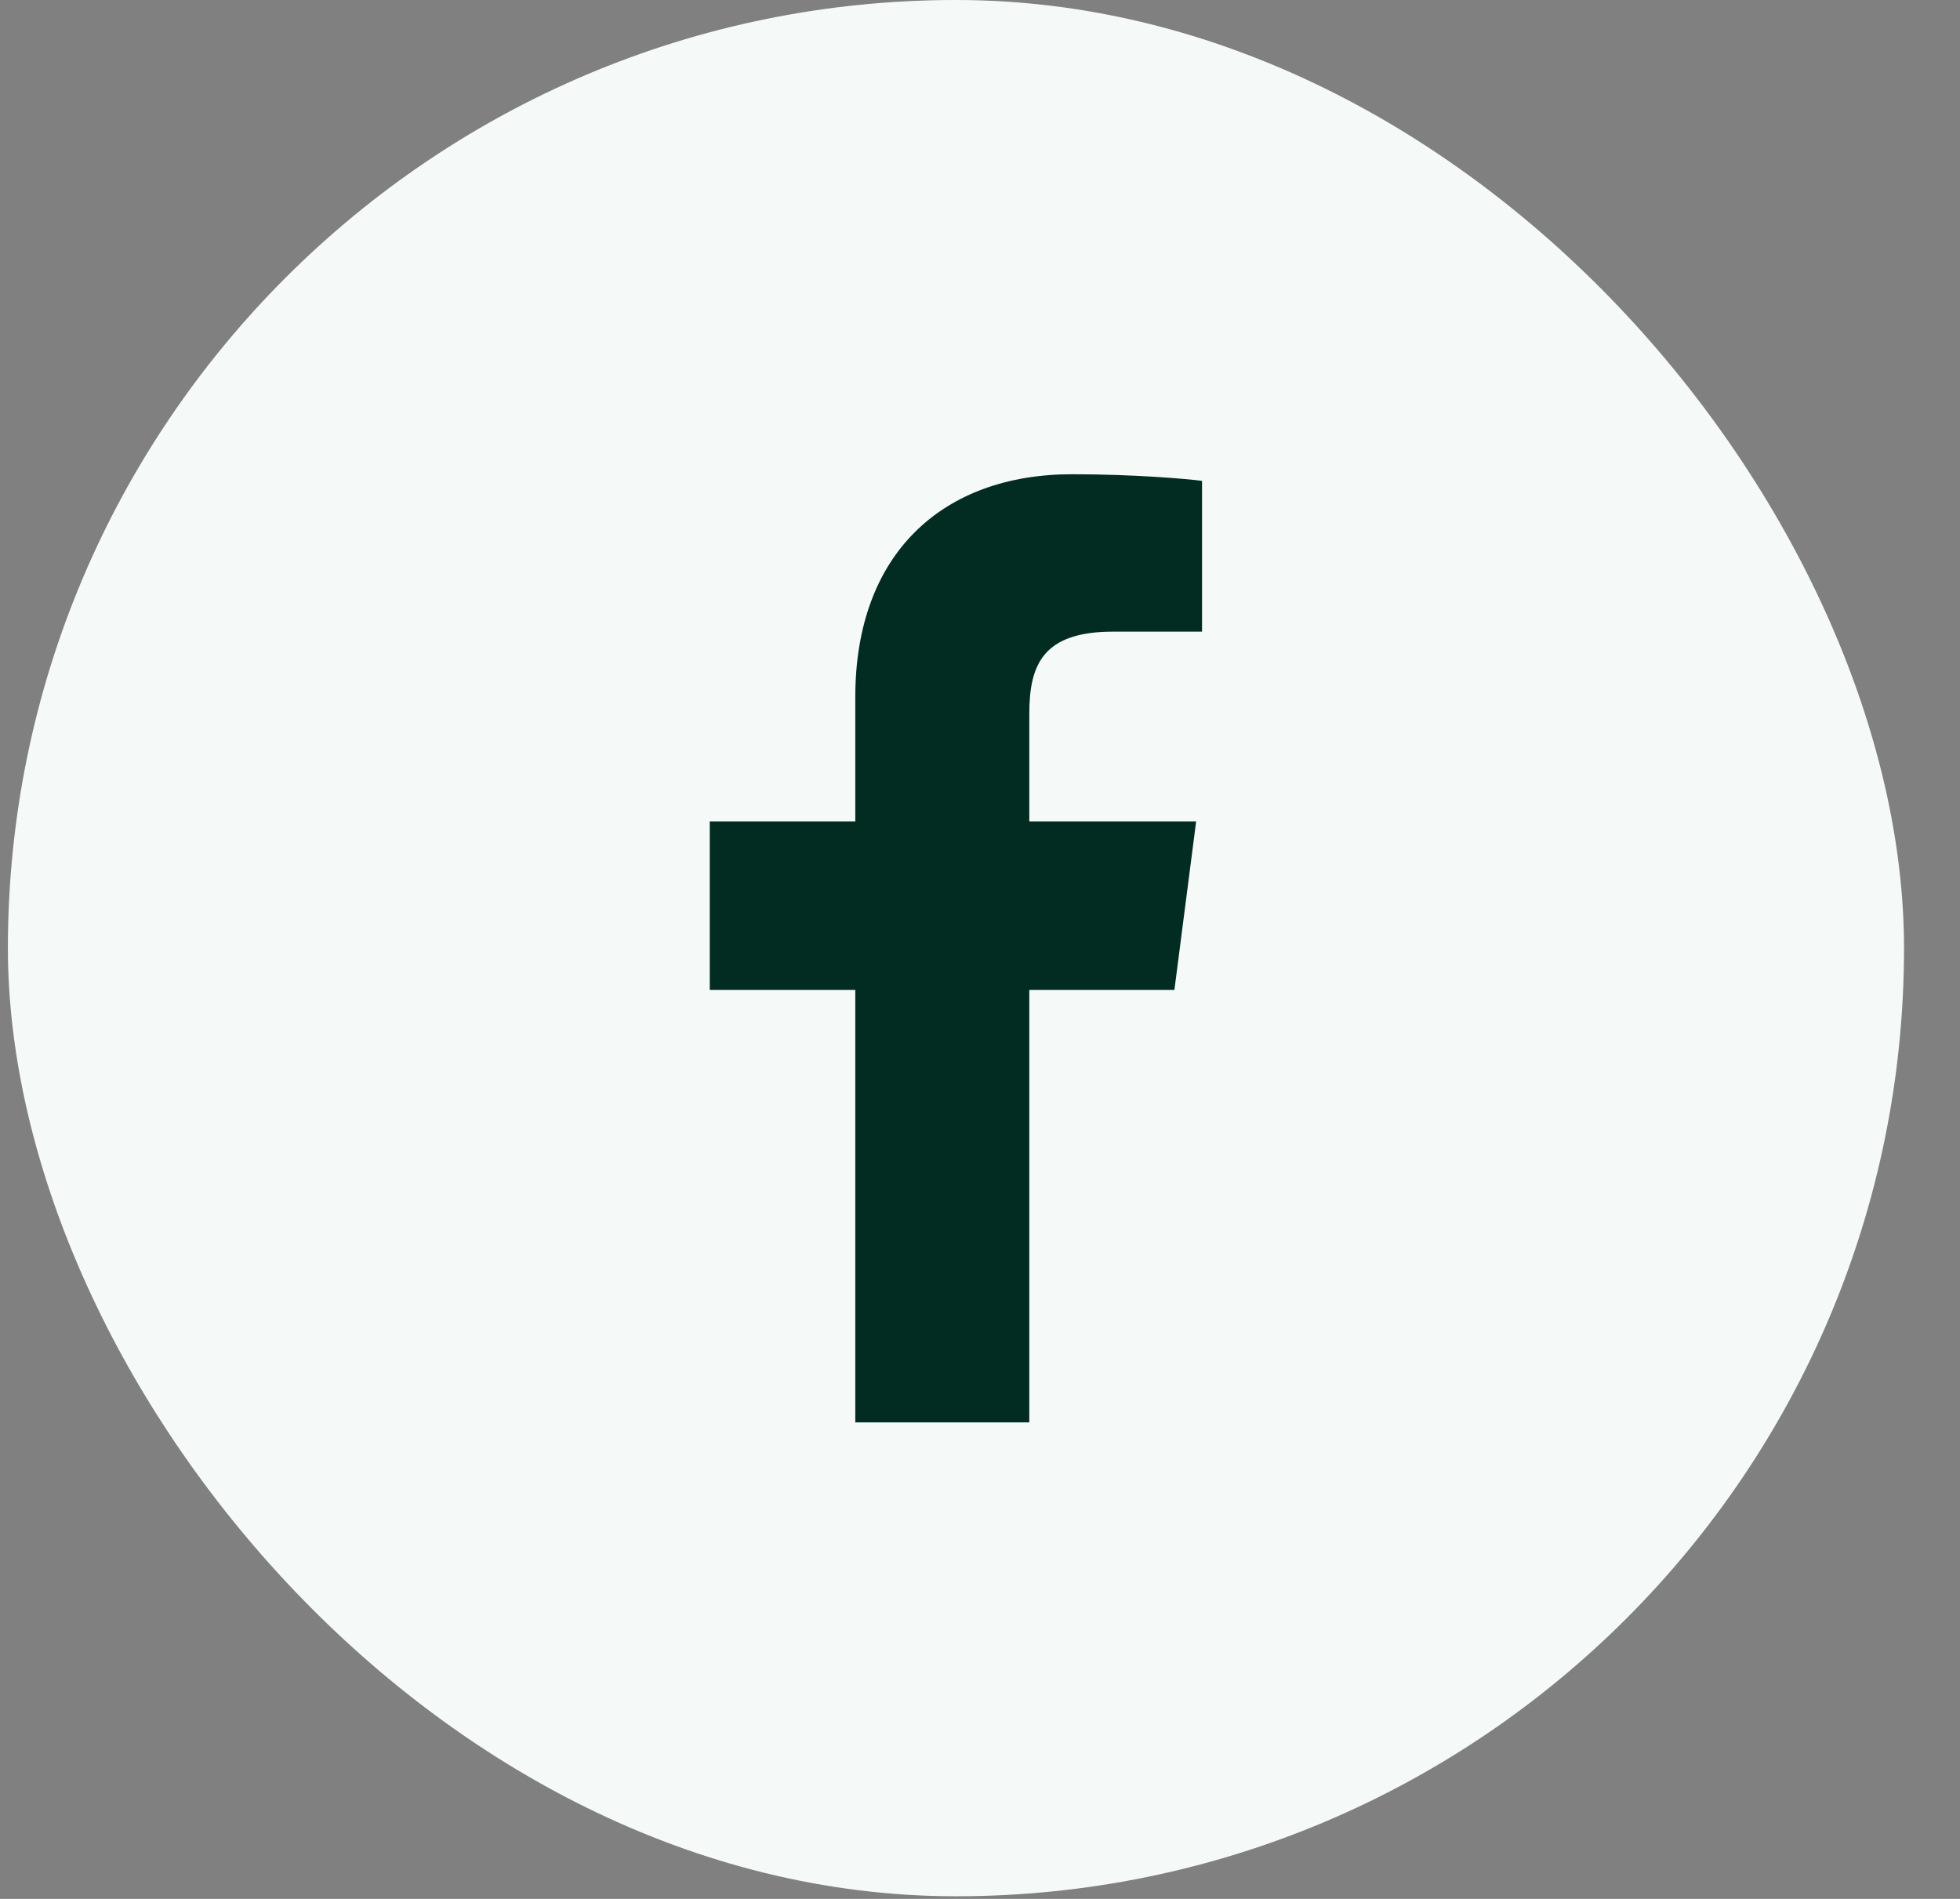
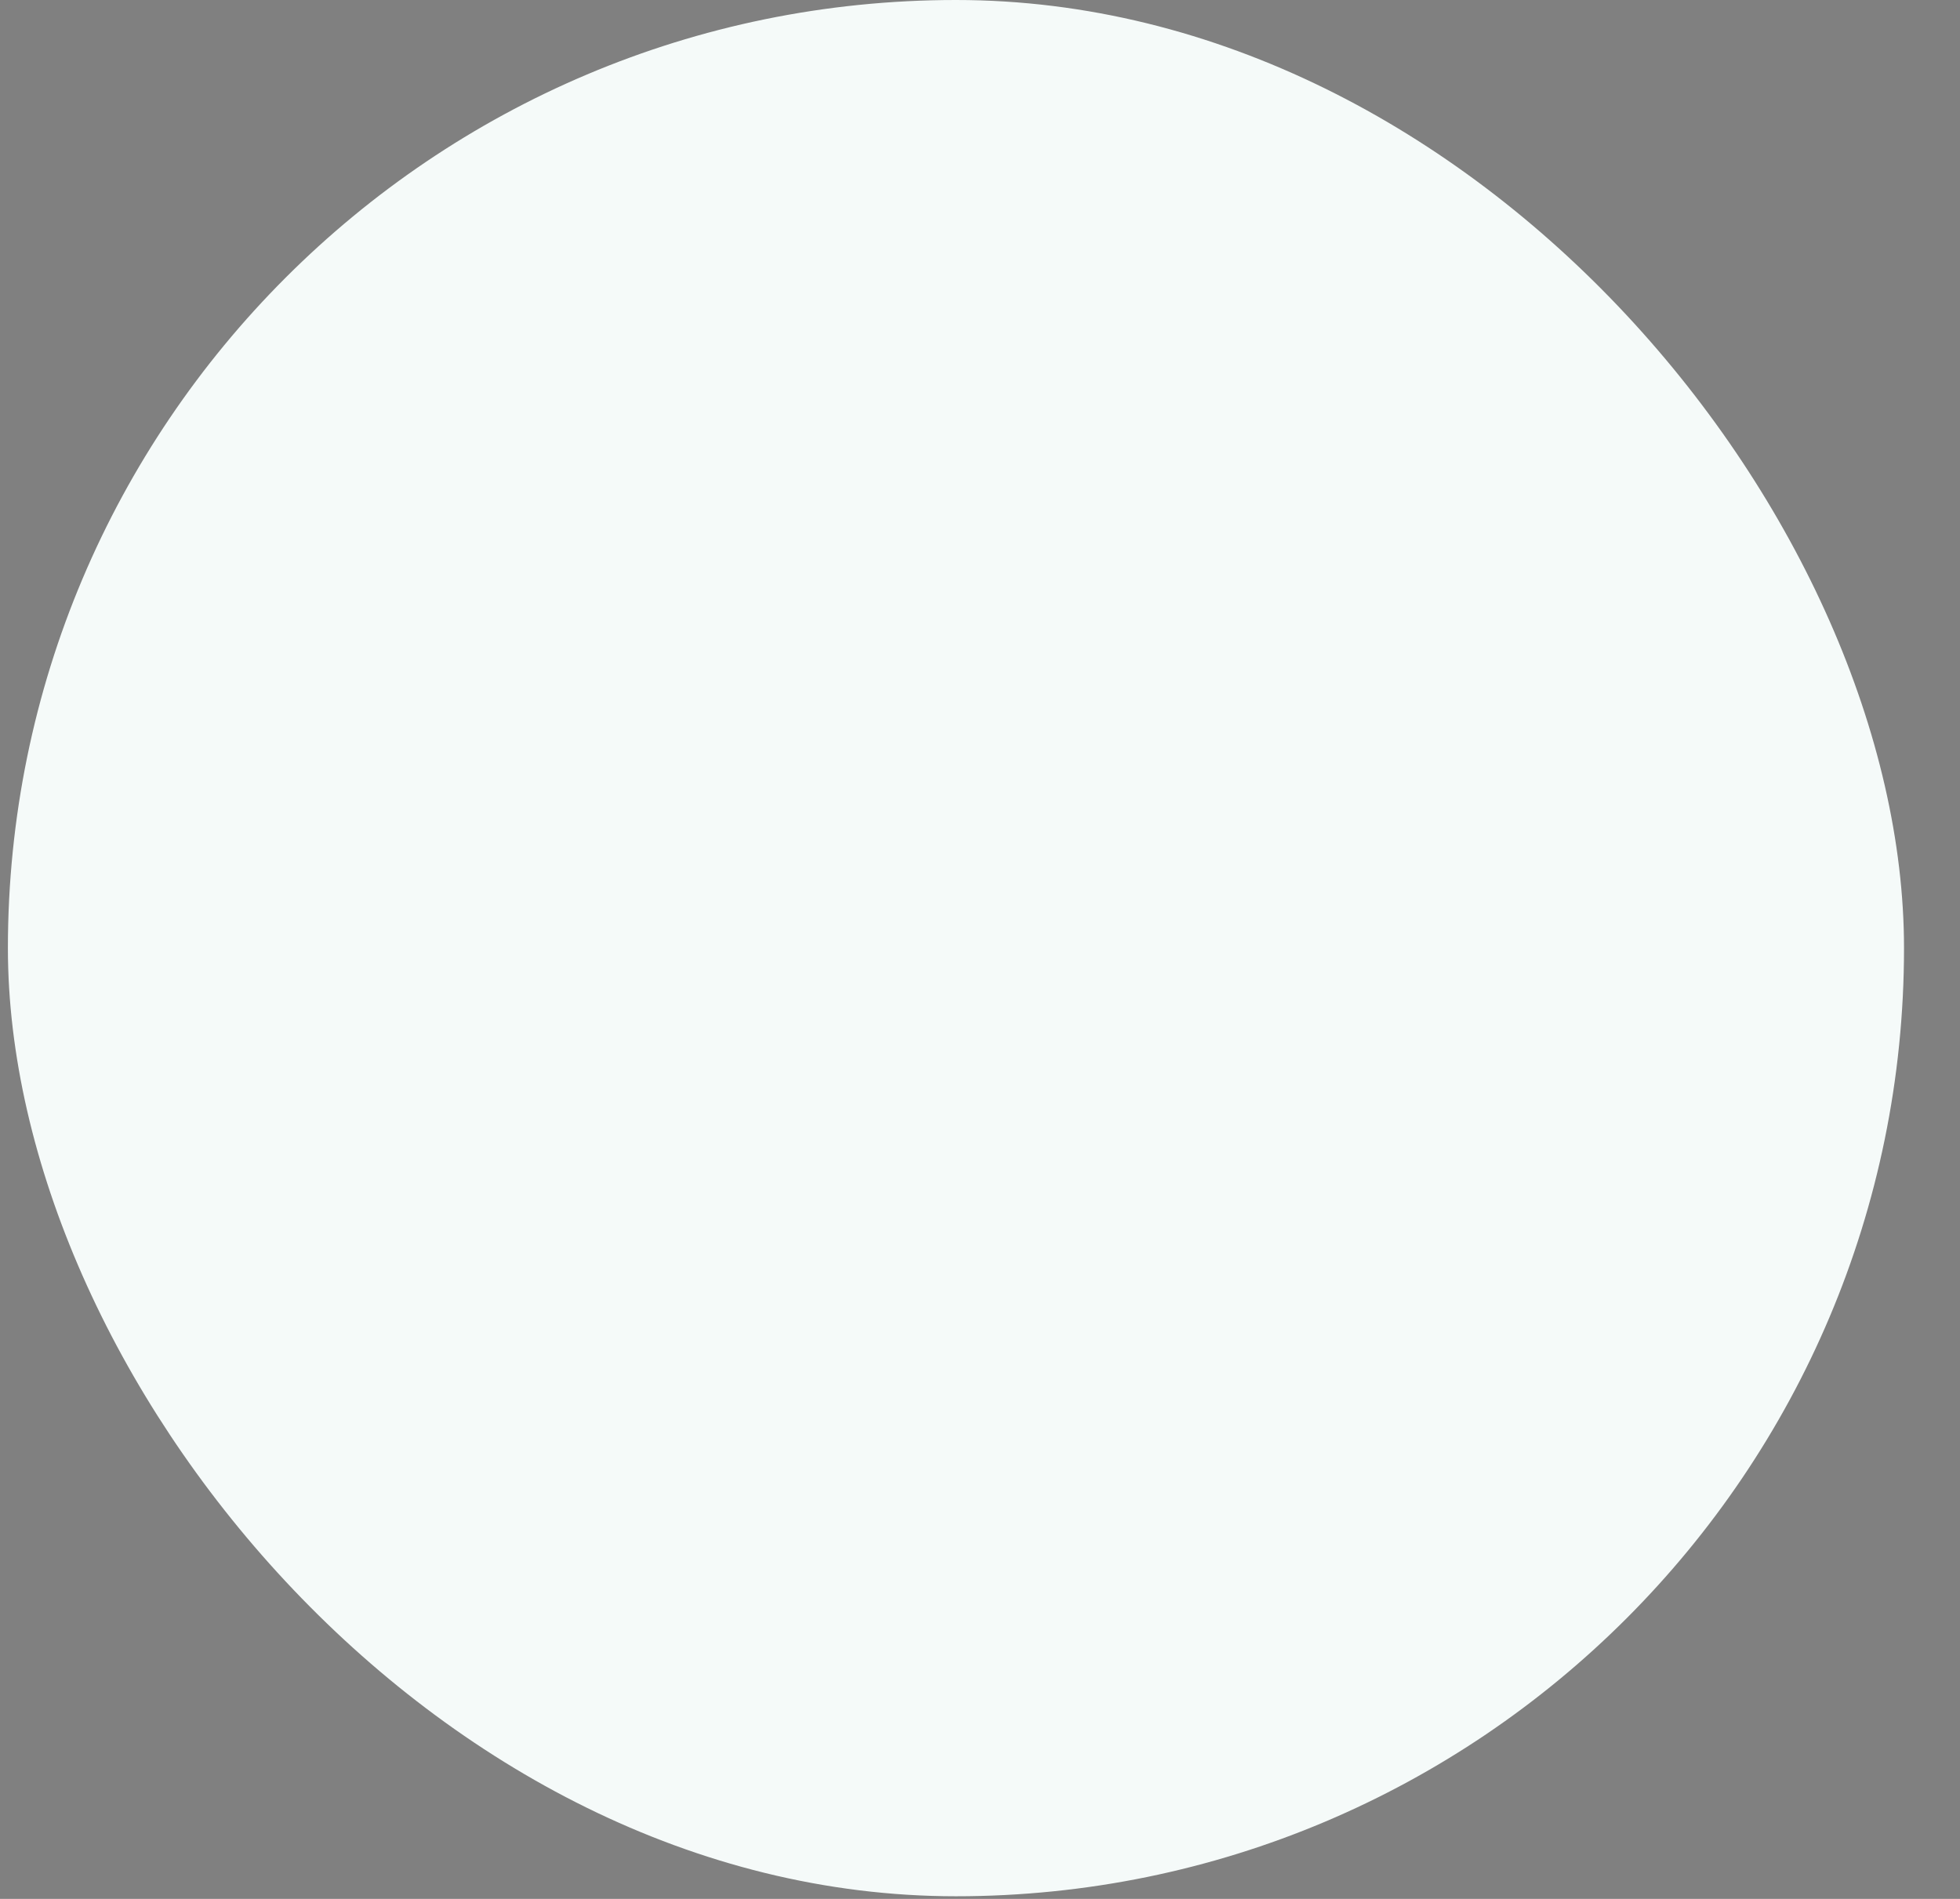
<svg xmlns="http://www.w3.org/2000/svg" width="32" height="31" viewBox="0 0 32 31" fill="none">
  <rect x="0" y="0" width="32" height="31" fill="#808080" stroke="none" />
  <rect x="0.129" width="30.957" height="30.957" rx="15.479" fill="#F5FAF9" />
  <g clip-path="url(#clip0_3509_5794)">
-     <path d="M16.805 23.221V16.161H19.174L19.529 13.409H16.805V11.652C16.805 10.855 17.026 10.312 18.169 10.312L19.625 10.312V7.85C19.374 7.817 18.509 7.742 17.503 7.742C15.402 7.742 13.964 9.025 13.964 11.379V13.409H11.588V16.161H13.964V23.221H16.805Z" fill="#022C22" />
-   </g>
+     </g>
  <defs>
    <clipPath id="clip0_3509_5794">
      <rect width="15.479" height="15.479" fill="white" transform="translate(7.868 7.742)" />
    </clipPath>
  </defs>
</svg>